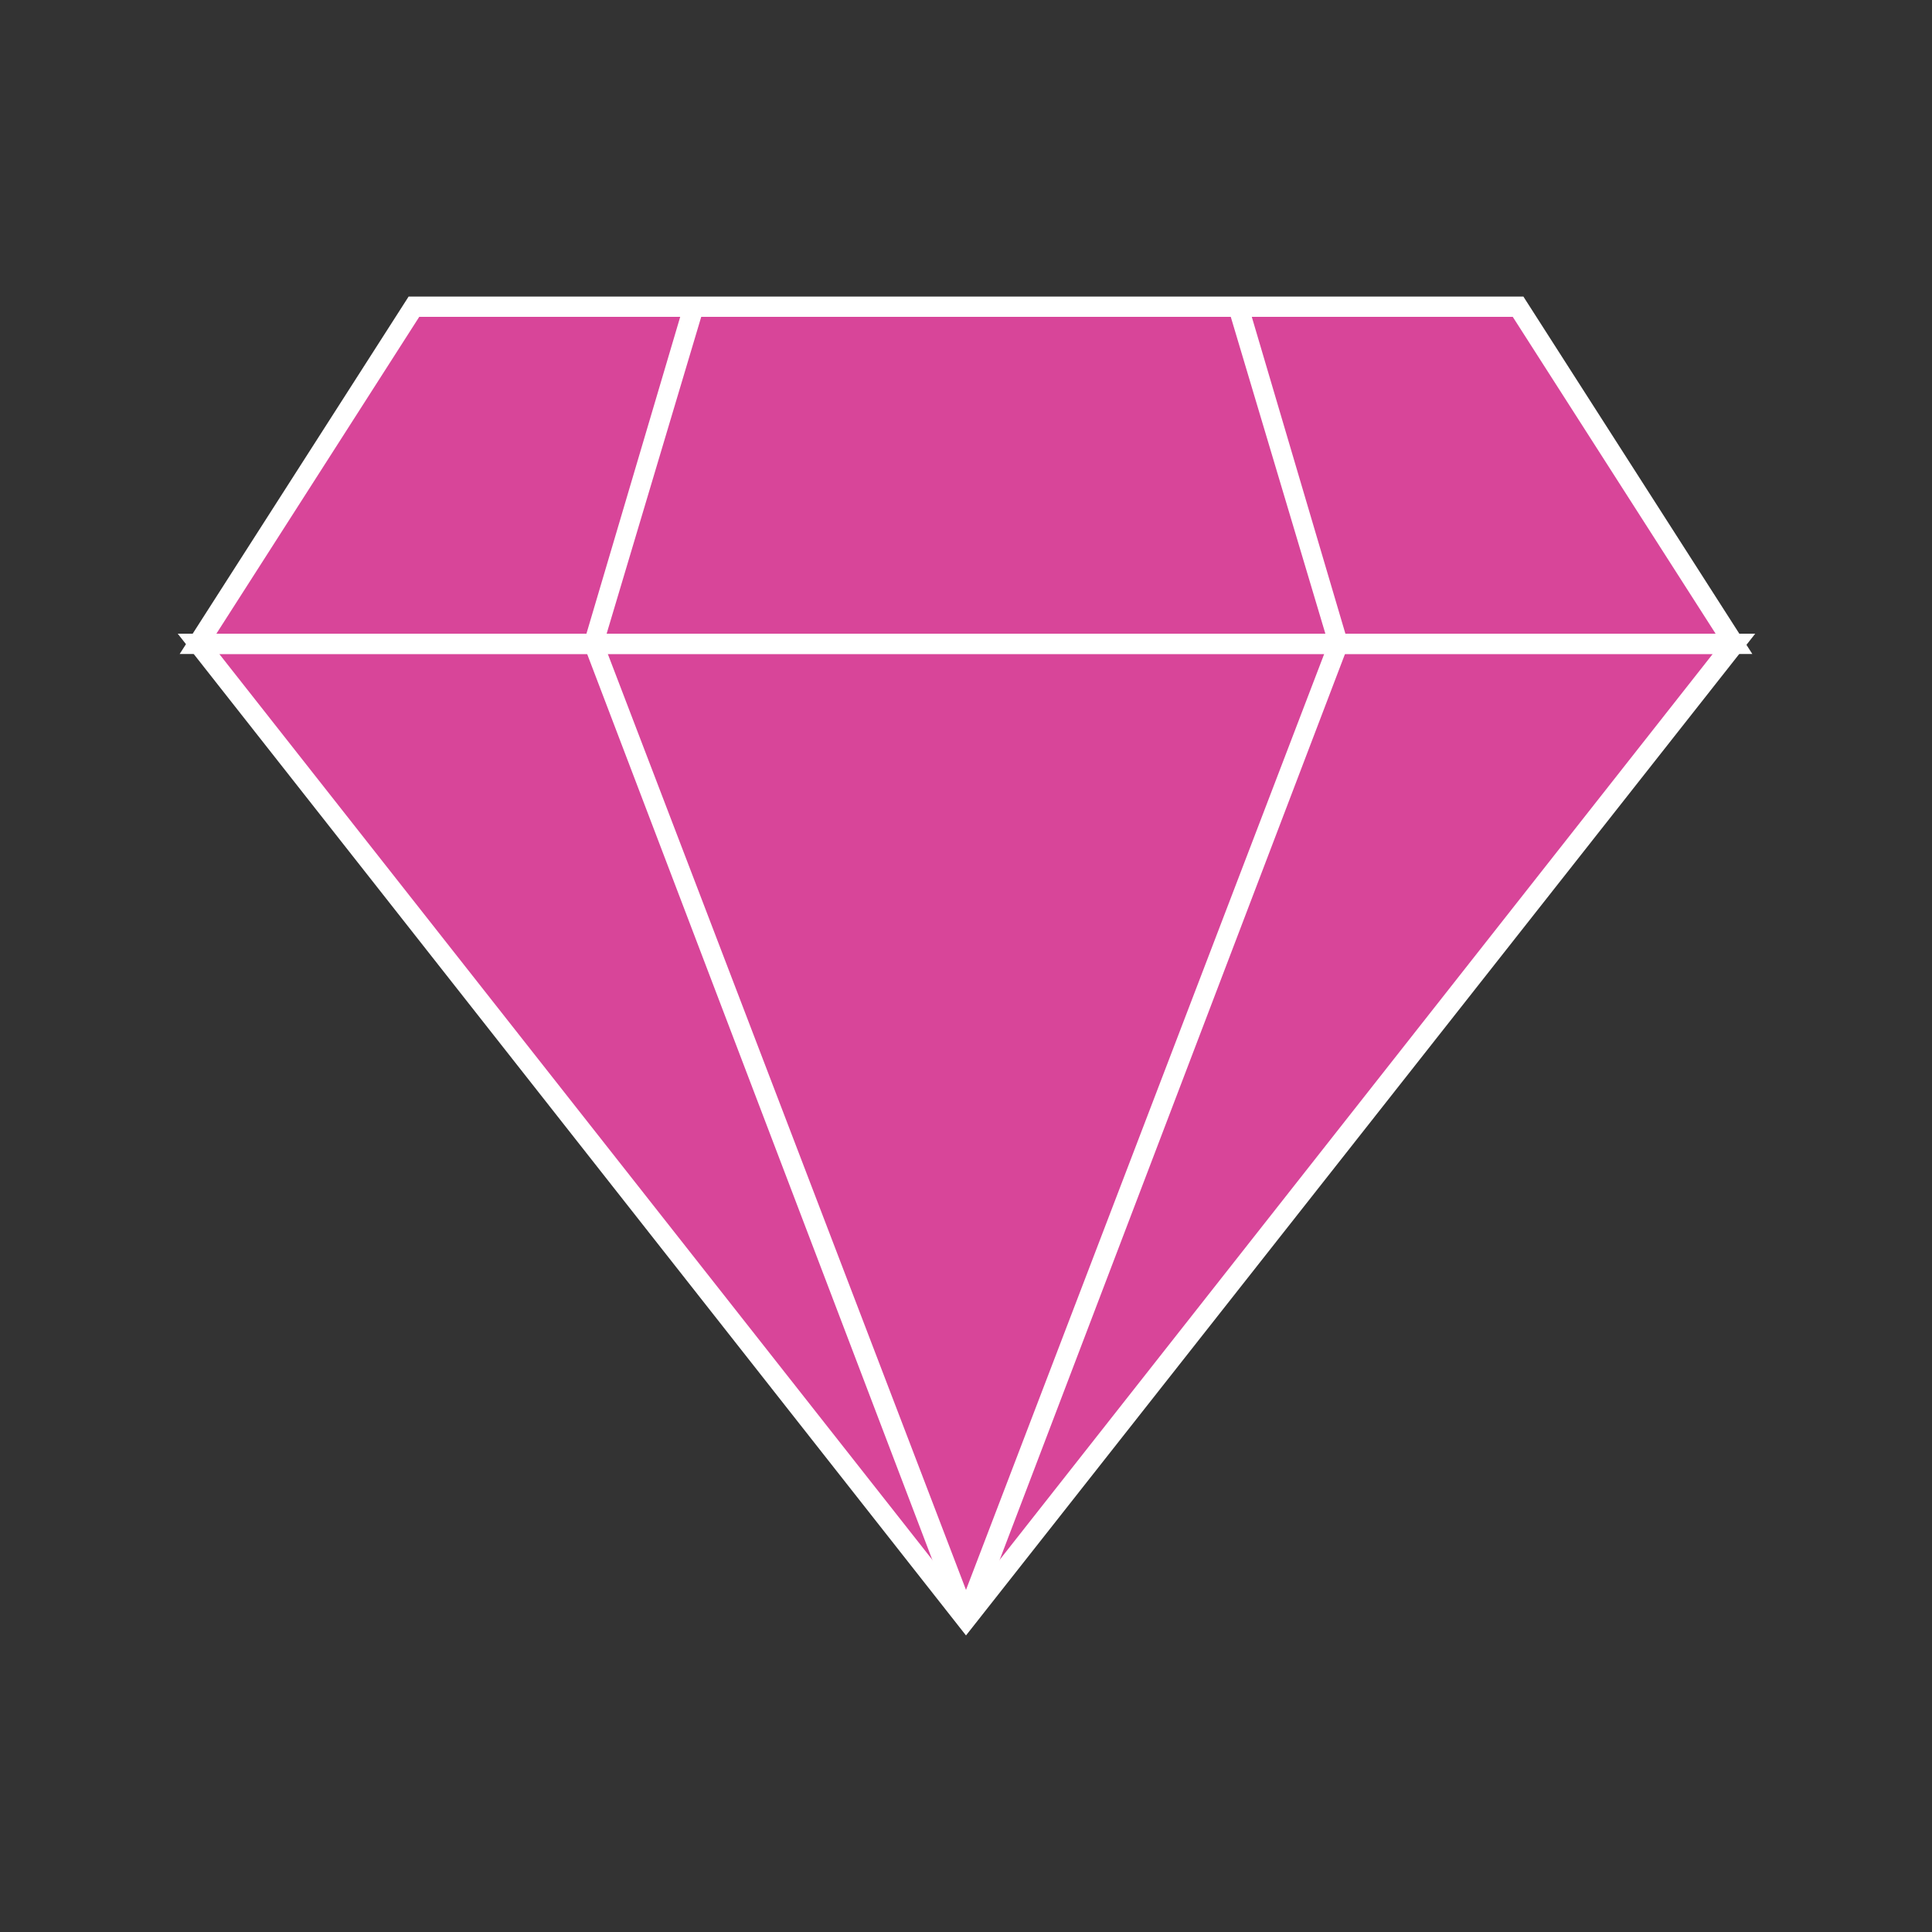
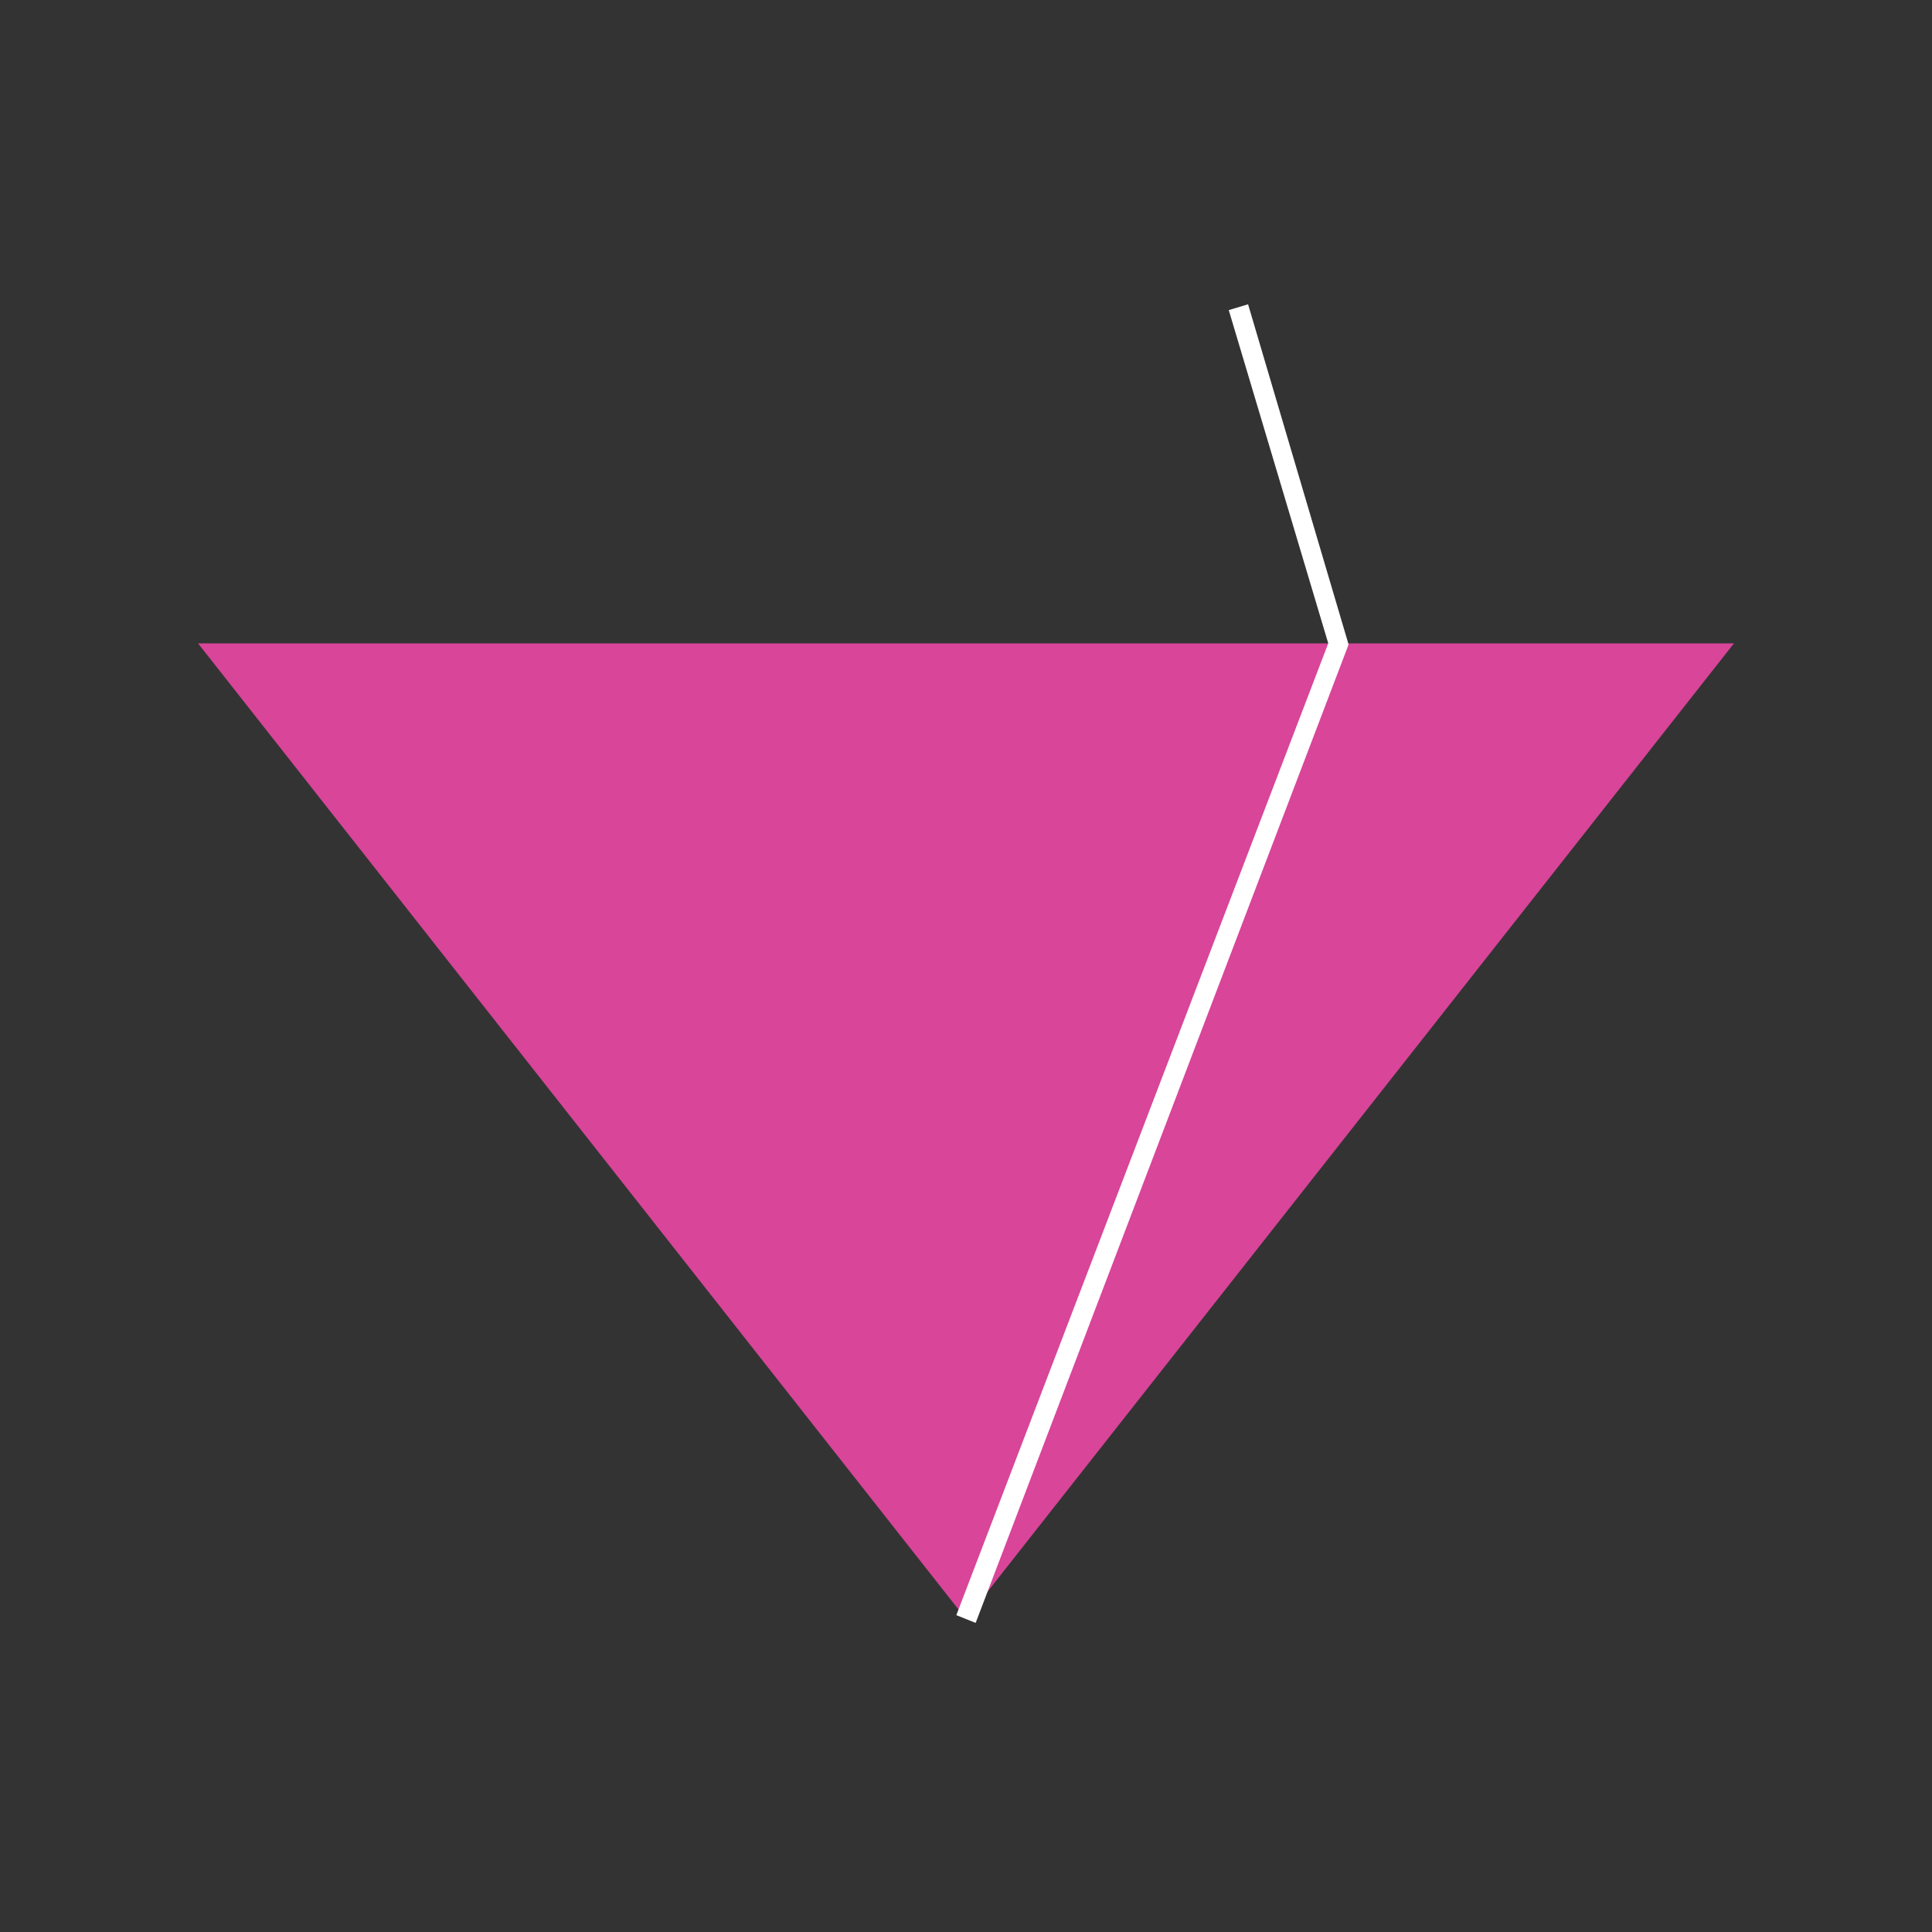
<svg xmlns="http://www.w3.org/2000/svg" version="1.1" id="Layer_1" x="0px" y="0px" viewBox="0 0 200 200" style="enable-background:new 0 0 200 200;" xml:space="preserve">
  <rect x="0" y="0" width="200" height="200" fill="#333333" stroke="none" />
  <style type="text/css">
	.st0{fill:#010101;}
	.st1{fill:#D84599;}
	.st2{fill:#FFFFFF;}
	.st3{fill:#3E4827;}
	.st4{fill:none;stroke:#FFFFFF;stroke-width:5.5;stroke-linecap:round;stroke-linejoin:round;stroke-miterlimit:10;}
	.st5{fill:#D84599;stroke:#FFFFFF;stroke-miterlimit:10;}
	.st6{fill:none;stroke:#000000;stroke-width:2;stroke-linecap:round;stroke-linejoin:round;stroke-miterlimit:10;}
	.st7{fill:#D84599;stroke:#FFFFFF;stroke-width:1.25;stroke-miterlimit:10;}
	.st8{fill:none;stroke:#FFFFFF;stroke-width:1.25;stroke-miterlimit:10;}
	.st9{fill:none;stroke:#FFFFFF;stroke-width:1.5;stroke-linecap:round;stroke-linejoin:round;stroke-miterlimit:10;}
	.st10{fill:#FFFFFF;stroke:#FFFFFF;stroke-width:1.5;stroke-linecap:round;stroke-linejoin:round;stroke-miterlimit:10;}
	.st11{fill:none;stroke:#FFFFFF;stroke-width:1.25;stroke-miterlimit:10;stroke-dasharray:6;}
	.st12{fill:#FFFFFF;stroke:#000000;stroke-width:2;stroke-linecap:round;stroke-linejoin:round;stroke-miterlimit:10;}
</style>
  <g>
    <g>
      <polygon class="st1" points="100,167.6 179.5,66.6 20.5,66.6   " />
-       <path class="st2" d="M100,169.3L18.4,65.6h163.3L100,169.3z M22.7,67.7l77.3,98.2l77.3-98.2H22.7z" />
    </g>
    <g>
-       <polygon class="st1" points="157.1,31.8 42.9,31.8 20.5,66.6 179.5,66.6   " />
-       <path class="st2" d="M181.4,67.7H18.6l23.7-37h115.4L181.4,67.7z M22.4,65.6h155.2l-21-32.8H43.4L22.4,65.6z" />
-     </g>
+       </g>
    <g>
      <polygon class="st2" points="101,168 99,167.2 137.5,66.6 127.2,32.1 129.2,31.5 139.6,66.7 139.5,67   " />
    </g>
    <g>
-       <polygon class="st2" points="99,168 60.4,66.7 60.5,66.3 70.8,31.5 72.8,32.1 62.5,66.6 101,167.2   " />
-     </g>
+       </g>
  </g>
</svg>